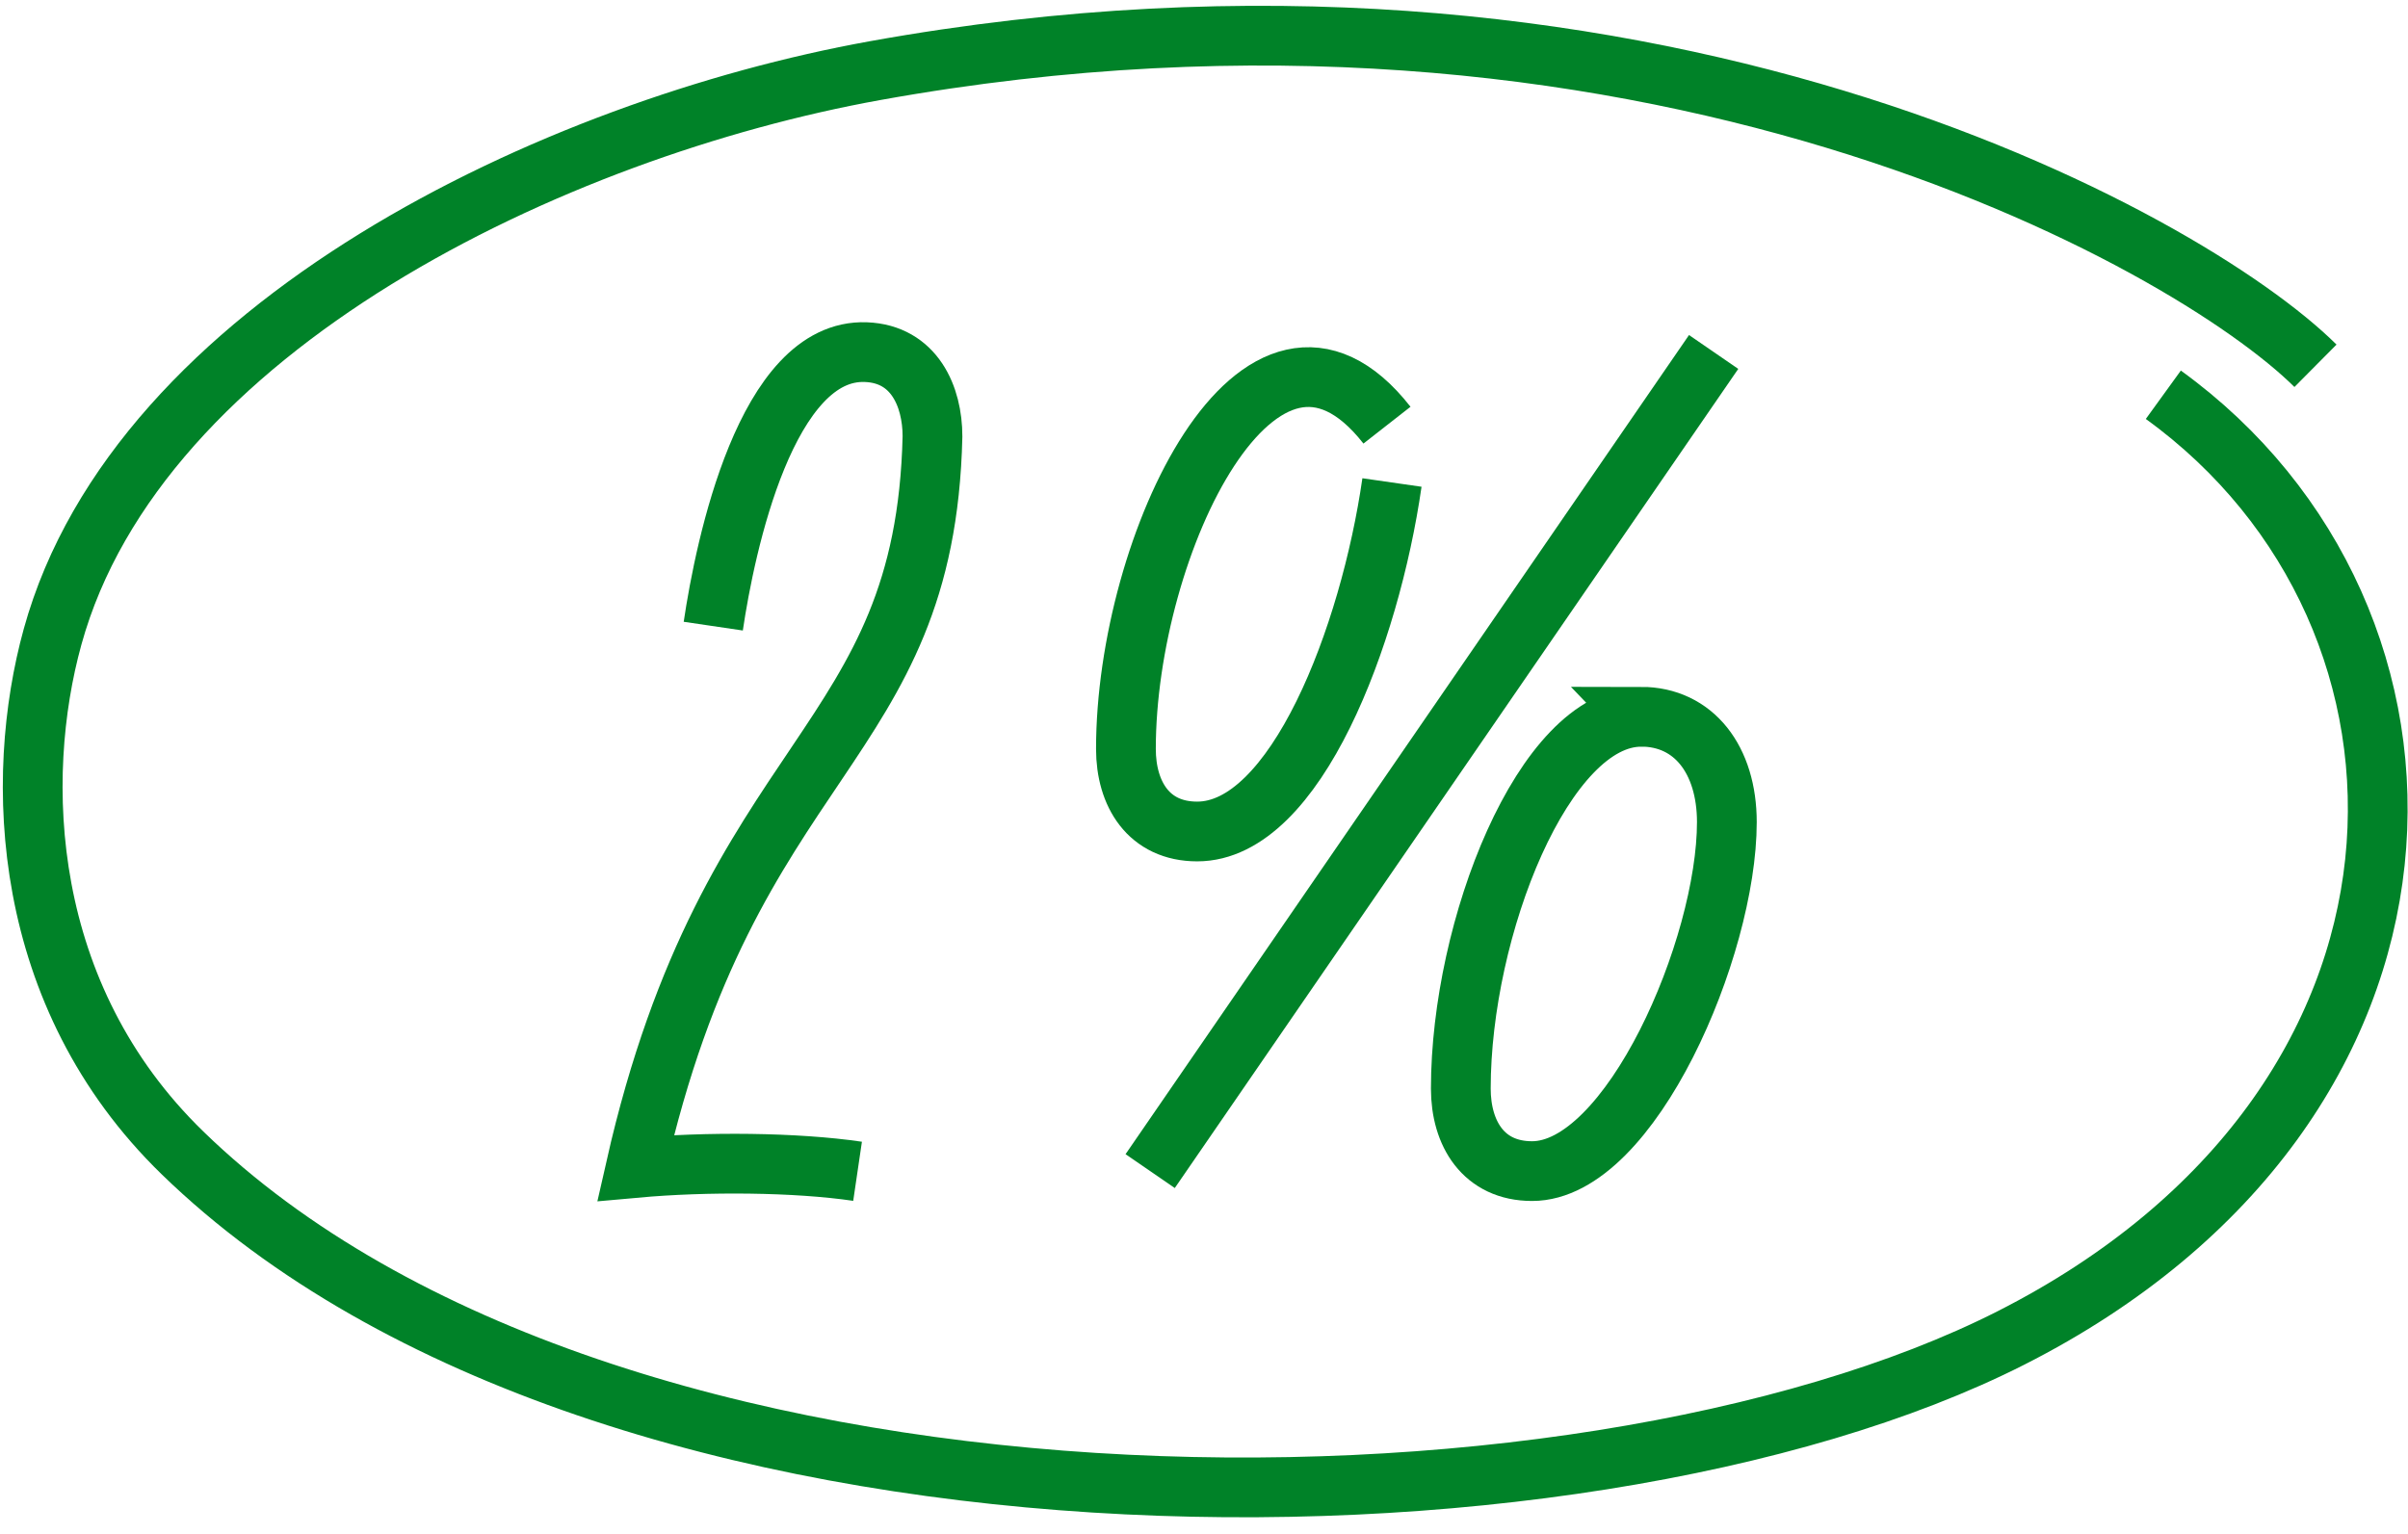
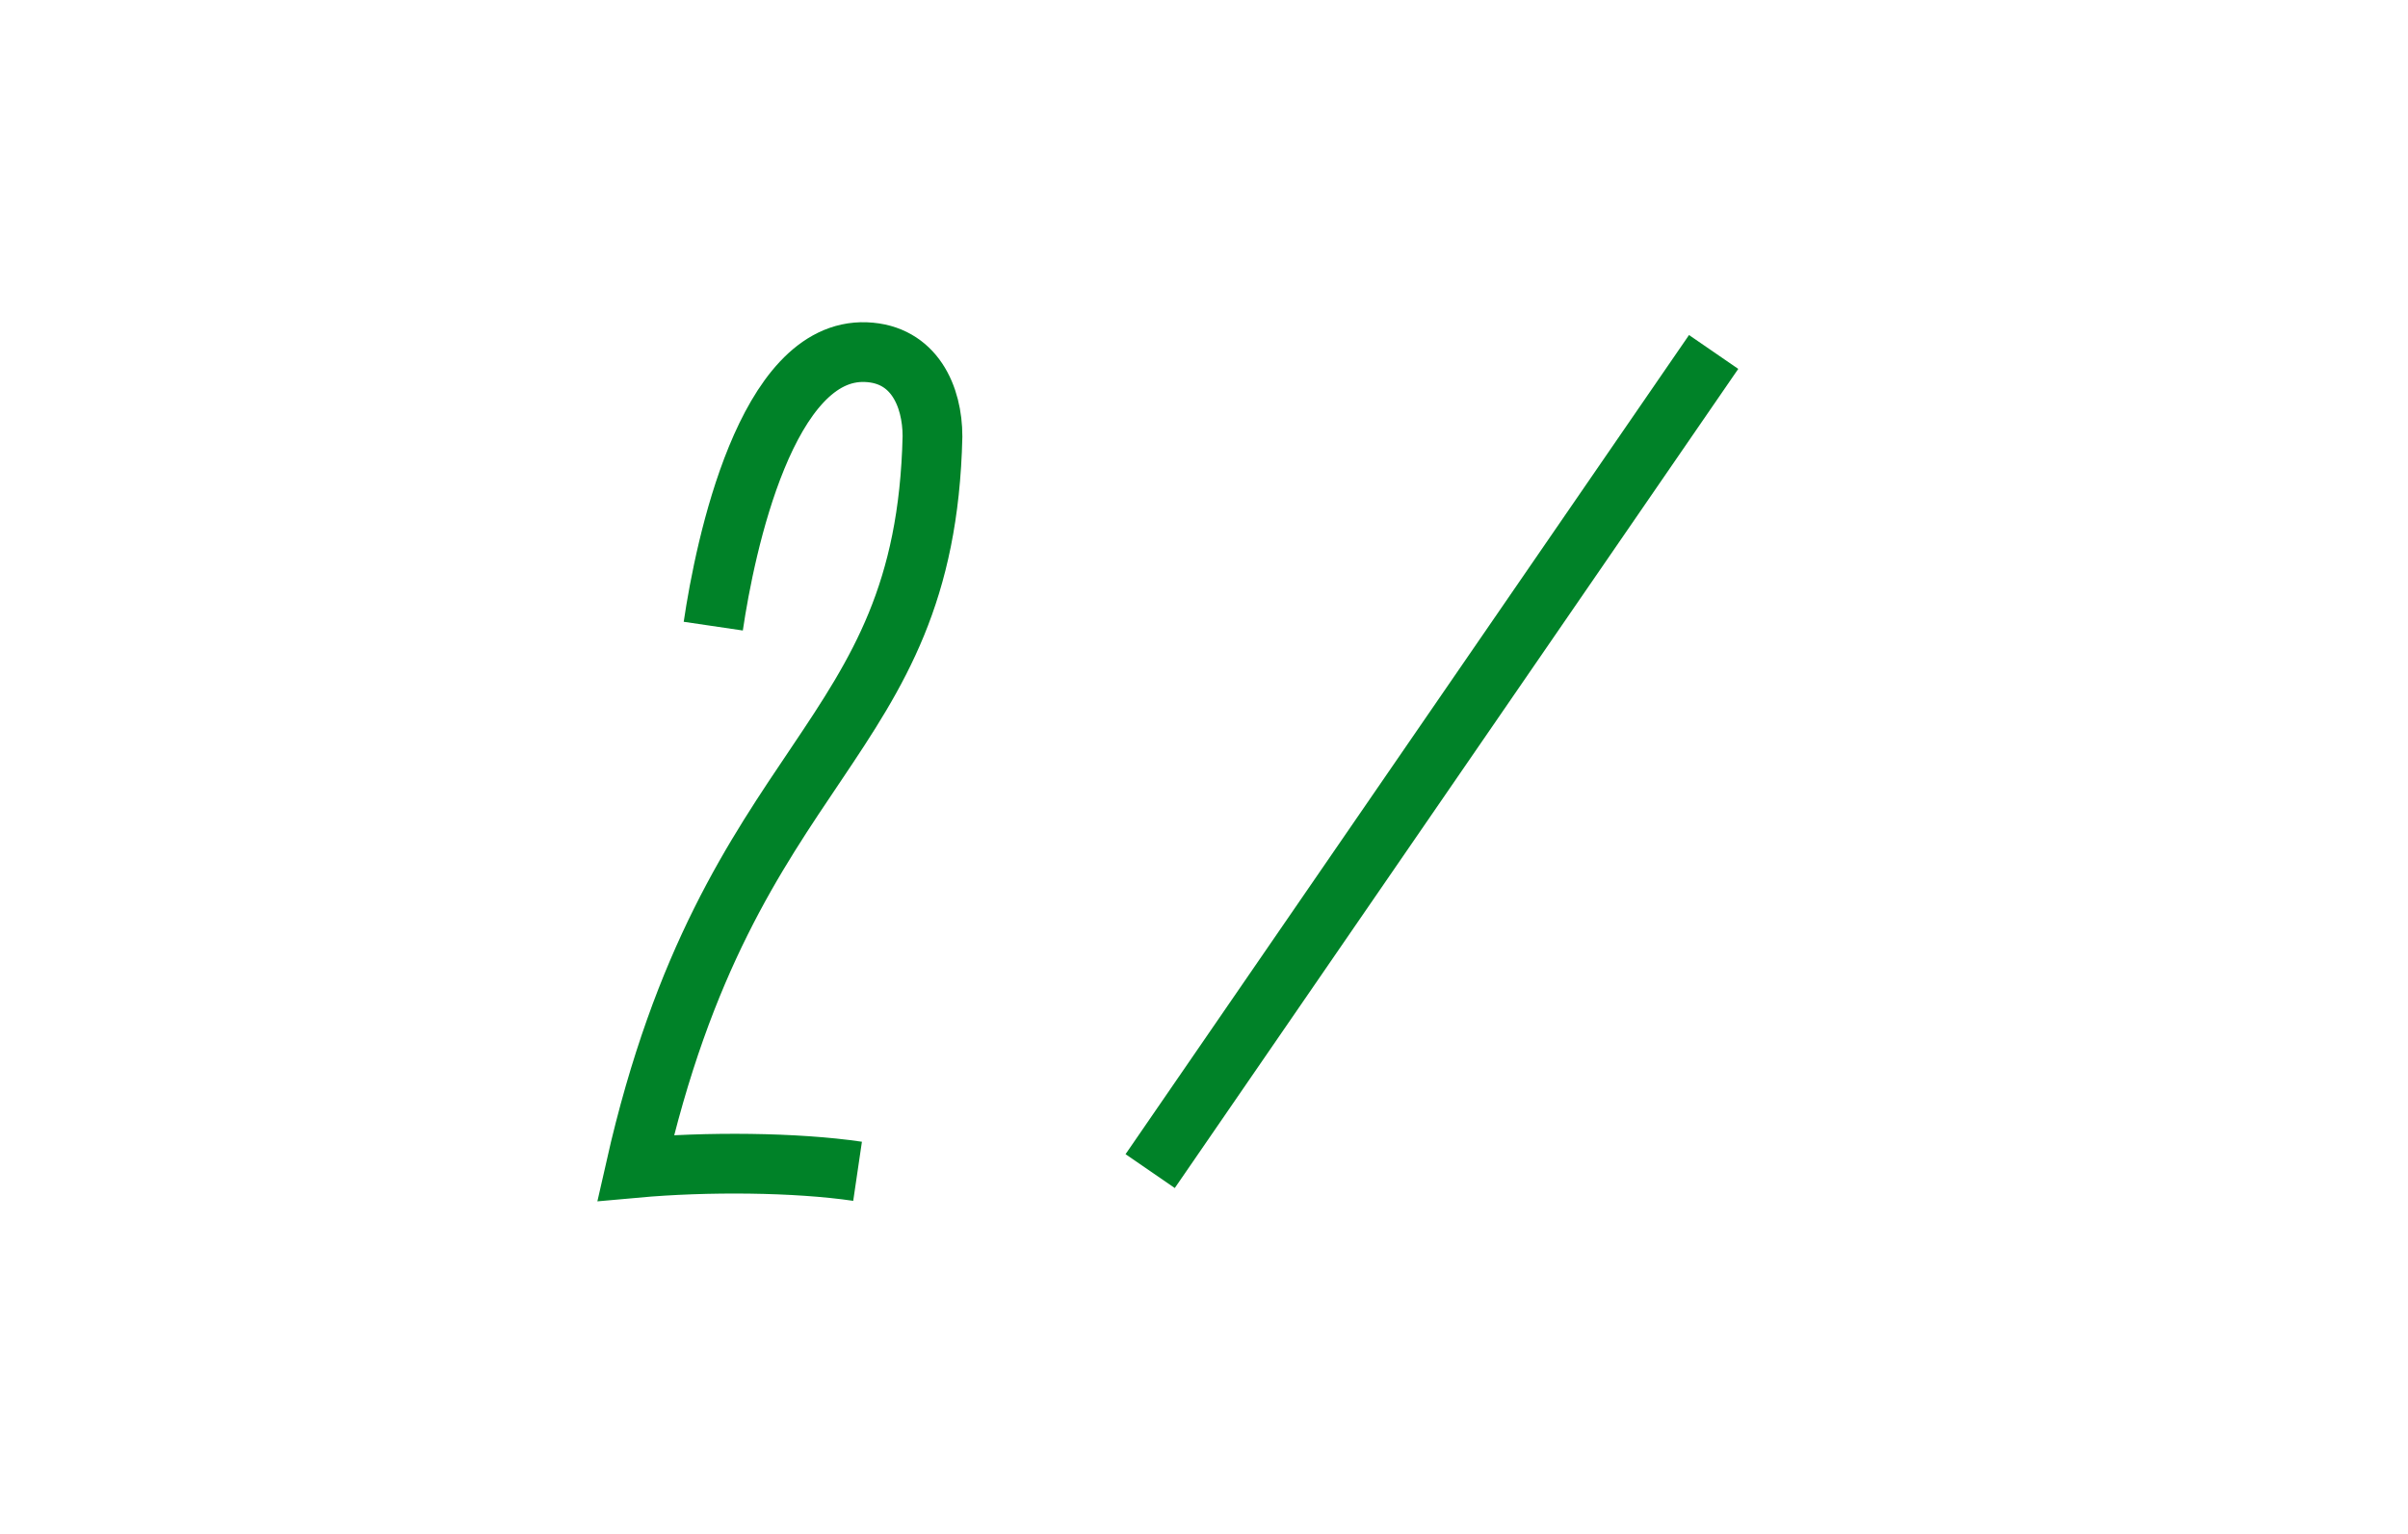
<svg xmlns="http://www.w3.org/2000/svg" width="135" height="86" viewBox="0 0 135 86" fill="none">
  <g id="Ð¡Ð»Ð¾Ð¹ 2 (ÐºÐ¾Ð¿Ð¸Ñ)">
    <g id="Group">
-       <path id="Vector" d="M77.758 23.842C70.668 14.777 63.123 30.547 63.123 41.997C63.123 44.522 64.398 46.627 67.118 46.627C72.638 46.627 76.803 35.637 78.038 27.057" stroke="#008228" stroke-width="3.35" stroke-miterlimit="10" />
-       <path id="Vector_2" d="M92.003 40.197C86.558 40.197 81.898 52.042 81.898 61.042C81.898 63.567 83.173 65.672 85.893 65.672C91.413 65.672 96.813 53.142 96.813 46.102C96.813 42.612 94.963 40.192 91.998 40.192L92.003 40.197Z" stroke="#008228" stroke-width="3.35" stroke-miterlimit="10" />
      <path id="Vector_3" d="M64.482 65.672L96.072 19.737" stroke="#008228" stroke-width="3.35" stroke-miterlimit="10" />
    </g>
-     <path id="Vector_4" d="M129.813 20.512C122.673 13.427 91.978 -3.783 49.053 3.962C31.068 7.207 7.758 18.292 2.948 35.707C0.753 43.657 1.138 55.817 10.233 64.652C34.078 87.822 88.483 87.342 112.743 75.027C138.538 61.937 138.508 34.602 121.283 22.137" stroke="#008228" stroke-width="3.35" stroke-miterlimit="10" />
    <path id="Vector_5" d="M39.988 35.112C40.653 30.607 42.963 19.527 48.548 19.747C51.258 19.852 52.278 22.232 52.278 24.472C51.873 42.062 40.938 42.077 35.633 65.492C39.608 65.132 44.613 65.172 48.078 65.682" stroke="#008228" stroke-width="3.35" stroke-miterlimit="10" />
  </g>
</svg>